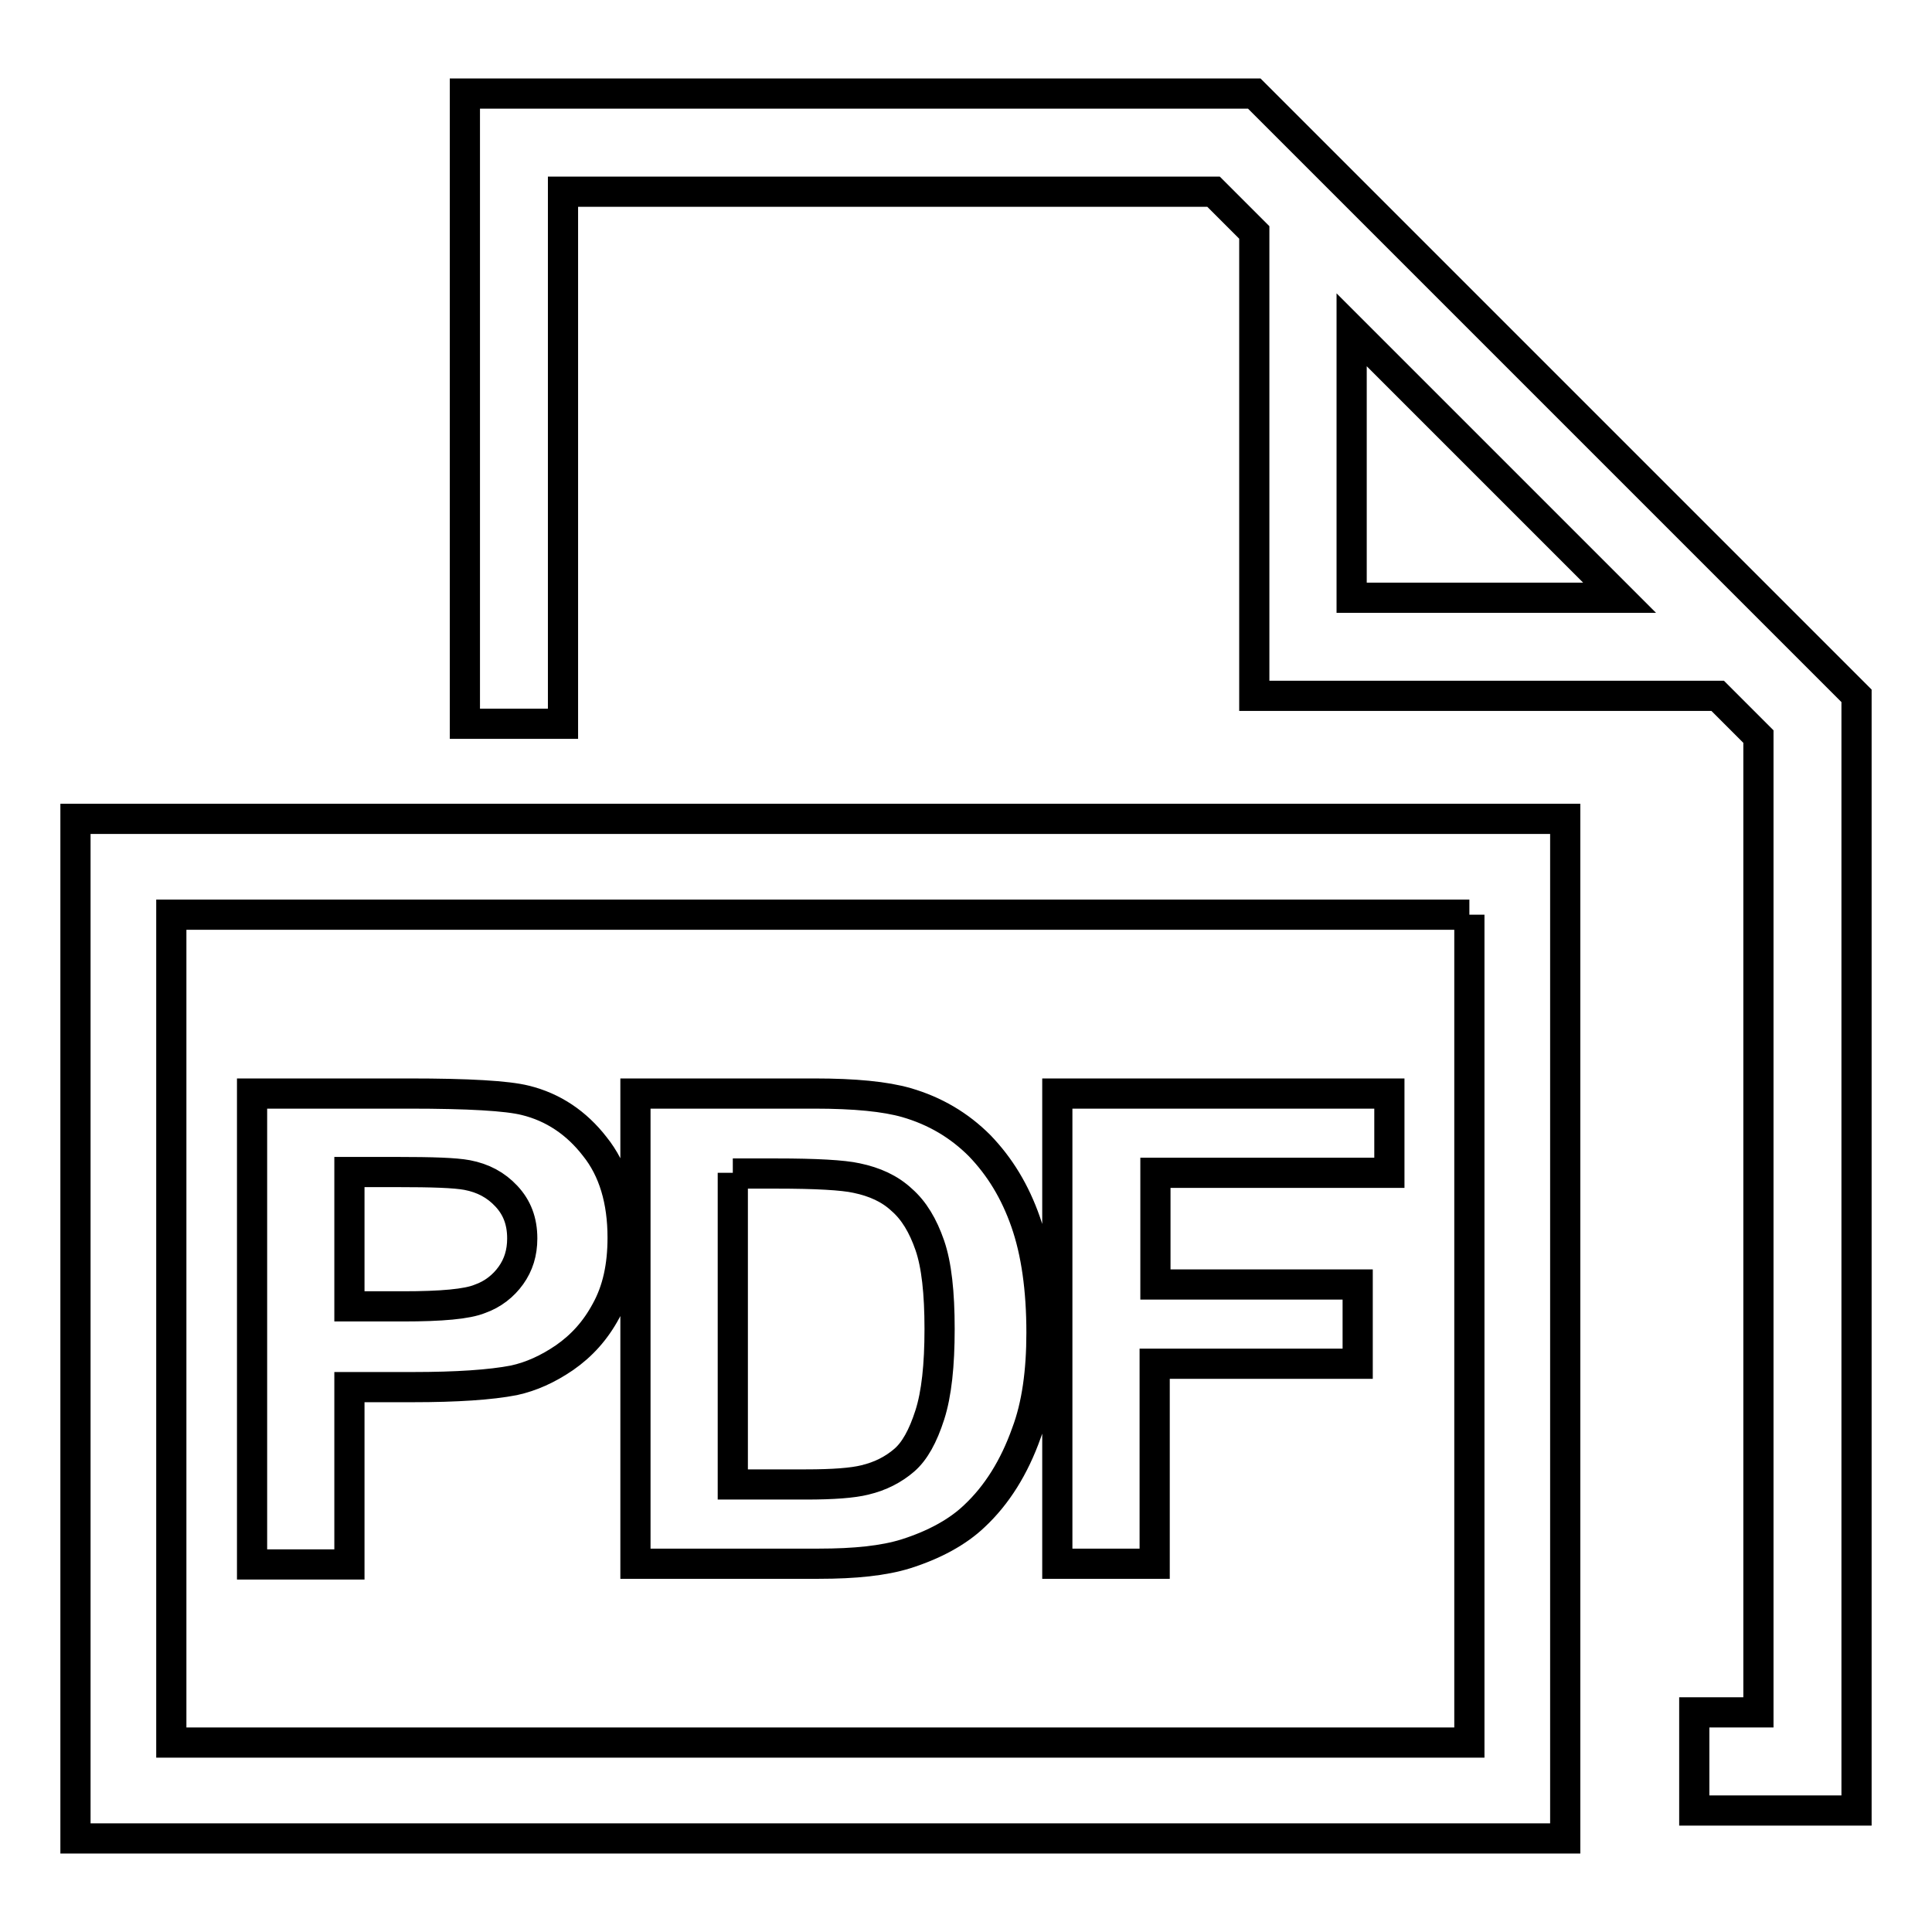
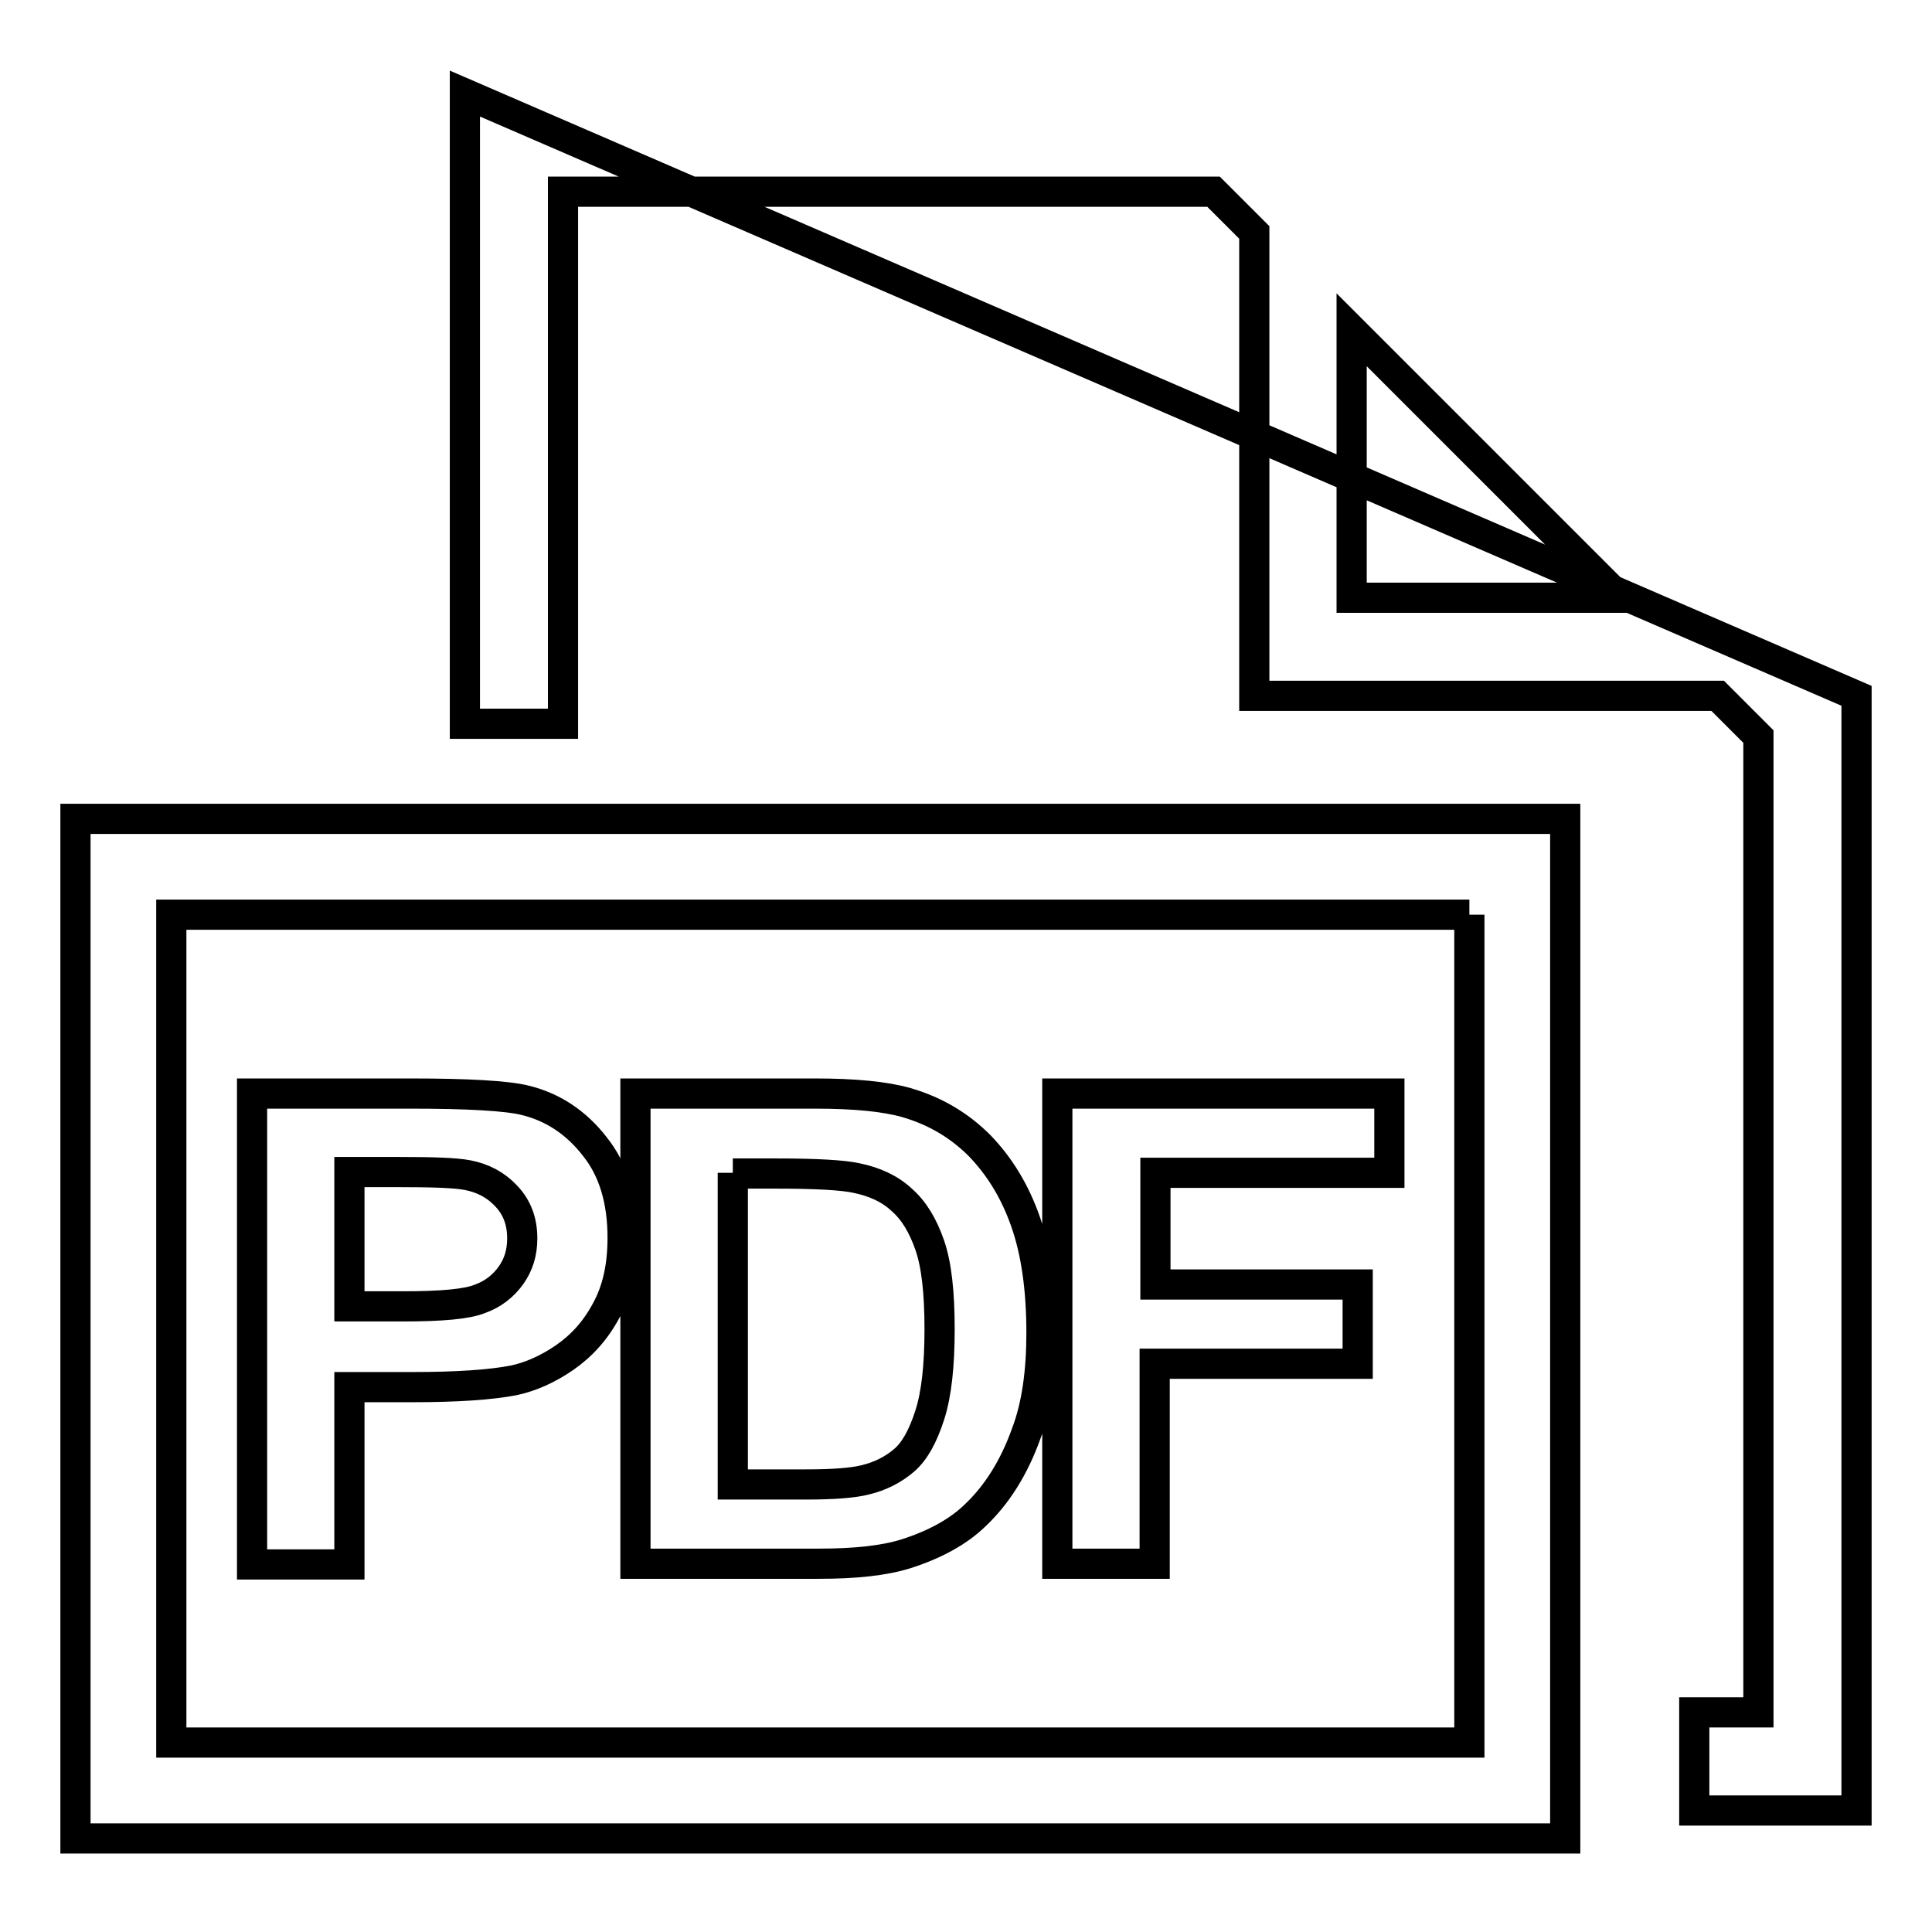
<svg xmlns="http://www.w3.org/2000/svg" version="1.1" x="0px" y="0px" viewBox="0 0 256 256" enable-background="new 0 0 256 256" xml:space="preserve">
  <g>
-     <path stroke-width="4" fill-opacity="0" stroke="#000000" d="M246,92.2v147.7h-21.5v-13h8.5V97.6l-5.4-5.4h-61.4V30.8l-5.4-5.4H74.6v70.5h-13V12.4h104.6L246,92.2z  M214.6,79.2l-35.5-35.5v35.5H214.6z M194.7,121.2v109.7h-172V121.2H194.7 M207.4,108.5H10v135.1h197.4V108.5z M33.4,207.2v-62.3 h20.8c7.9,0,13,0.3,15.4,0.9c3.7,0.9,6.8,3,9.2,6.1c2.5,3.1,3.7,7.2,3.7,12.1c0,3.8-0.7,7-2.2,9.7c-1.4,2.6-3.2,4.6-5.5,6.2 c-2.2,1.5-4.4,2.5-6.7,3c-3.1,0.6-7.6,0.9-13.4,0.9h-8.4v23.5H33.4z M46.3,155.4v17.7h7.1c5.1,0,8.5-0.3,10.2-1 c1.7-0.6,3.1-1.7,4.1-3.1c1-1.4,1.5-3,1.5-4.9c0-2.3-0.7-4.1-2.1-5.6s-3.1-2.4-5.2-2.8c-1.6-0.3-4.6-0.4-9.3-0.4H46.3L46.3,155.4z  M84.2,144.9h23.7c5.4,0,9.4,0.4,12.2,1.2c3.8,1.1,7,3,9.7,5.7c2.7,2.8,4.7,6.1,6.1,10.1c1.4,4,2.1,8.9,2.1,14.7 c0,5.1-0.6,9.6-2,13.3c-1.6,4.5-3.9,8.2-6.9,11c-2.2,2.1-5.3,3.8-9.1,5c-2.9,0.9-6.7,1.3-11.5,1.3H84.2V144.9z M97.1,155.4v41.3 h9.7c3.6,0,6.2-0.2,7.8-0.6c2.1-0.5,3.8-1.4,5.2-2.6c1.4-1.2,2.5-3.2,3.4-6c0.9-2.8,1.3-6.6,1.3-11.4s-0.4-8.5-1.3-11.1 c-0.9-2.6-2.1-4.6-3.7-6c-1.6-1.5-3.6-2.4-6-2.9c-1.8-0.4-5.4-0.6-10.6-0.6H97.1z M140.1,207.2v-62.3h44v10.5h-31v14.8h26.8v10.5 H153v26.5H140.1L140.1,207.2z" />
+     <path stroke-width="4" fill-opacity="0" stroke="#000000" d="M246,92.2v147.7h-21.5v-13h8.5V97.6l-5.4-5.4h-61.4V30.8l-5.4-5.4H74.6v70.5h-13V12.4L246,92.2z  M214.6,79.2l-35.5-35.5v35.5H214.6z M194.7,121.2v109.7h-172V121.2H194.7 M207.4,108.5H10v135.1h197.4V108.5z M33.4,207.2v-62.3 h20.8c7.9,0,13,0.3,15.4,0.9c3.7,0.9,6.8,3,9.2,6.1c2.5,3.1,3.7,7.2,3.7,12.1c0,3.8-0.7,7-2.2,9.7c-1.4,2.6-3.2,4.6-5.5,6.2 c-2.2,1.5-4.4,2.5-6.7,3c-3.1,0.6-7.6,0.9-13.4,0.9h-8.4v23.5H33.4z M46.3,155.4v17.7h7.1c5.1,0,8.5-0.3,10.2-1 c1.7-0.6,3.1-1.7,4.1-3.1c1-1.4,1.5-3,1.5-4.9c0-2.3-0.7-4.1-2.1-5.6s-3.1-2.4-5.2-2.8c-1.6-0.3-4.6-0.4-9.3-0.4H46.3L46.3,155.4z  M84.2,144.9h23.7c5.4,0,9.4,0.4,12.2,1.2c3.8,1.1,7,3,9.7,5.7c2.7,2.8,4.7,6.1,6.1,10.1c1.4,4,2.1,8.9,2.1,14.7 c0,5.1-0.6,9.6-2,13.3c-1.6,4.5-3.9,8.2-6.9,11c-2.2,2.1-5.3,3.8-9.1,5c-2.9,0.9-6.7,1.3-11.5,1.3H84.2V144.9z M97.1,155.4v41.3 h9.7c3.6,0,6.2-0.2,7.8-0.6c2.1-0.5,3.8-1.4,5.2-2.6c1.4-1.2,2.5-3.2,3.4-6c0.9-2.8,1.3-6.6,1.3-11.4s-0.4-8.5-1.3-11.1 c-0.9-2.6-2.1-4.6-3.7-6c-1.6-1.5-3.6-2.4-6-2.9c-1.8-0.4-5.4-0.6-10.6-0.6H97.1z M140.1,207.2v-62.3h44v10.5h-31v14.8h26.8v10.5 H153v26.5H140.1L140.1,207.2z" />
  </g>
</svg>